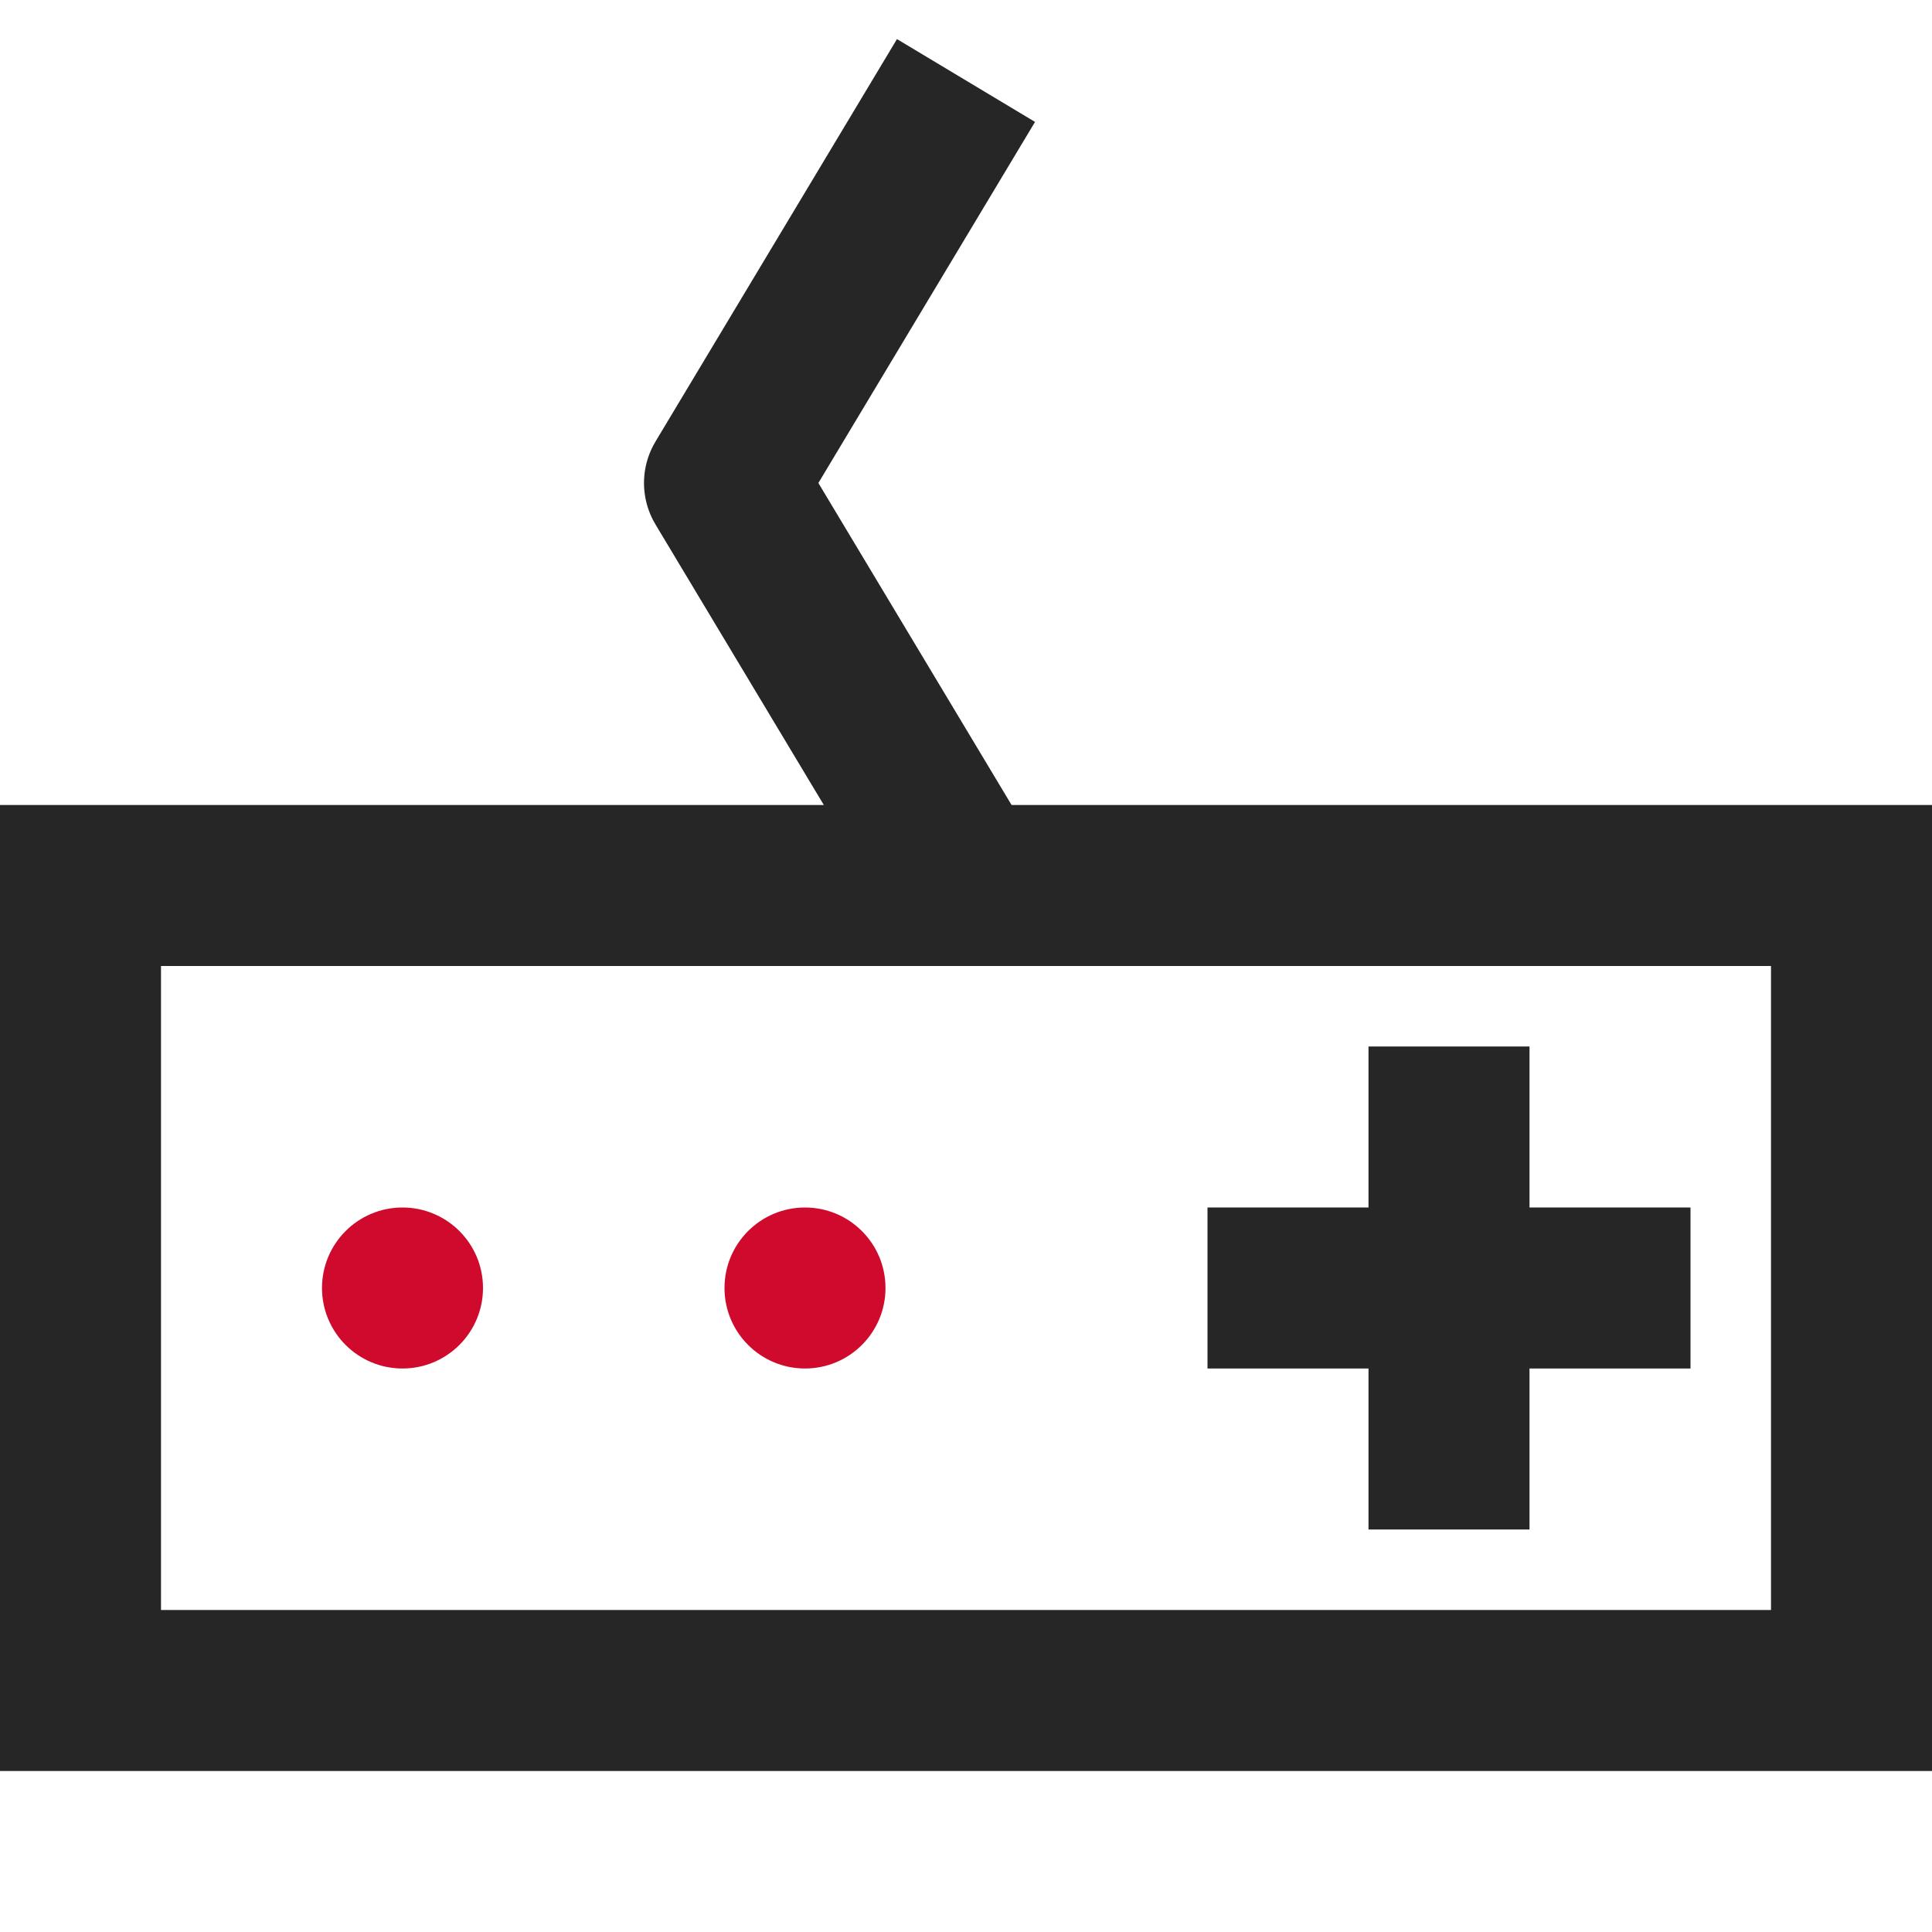
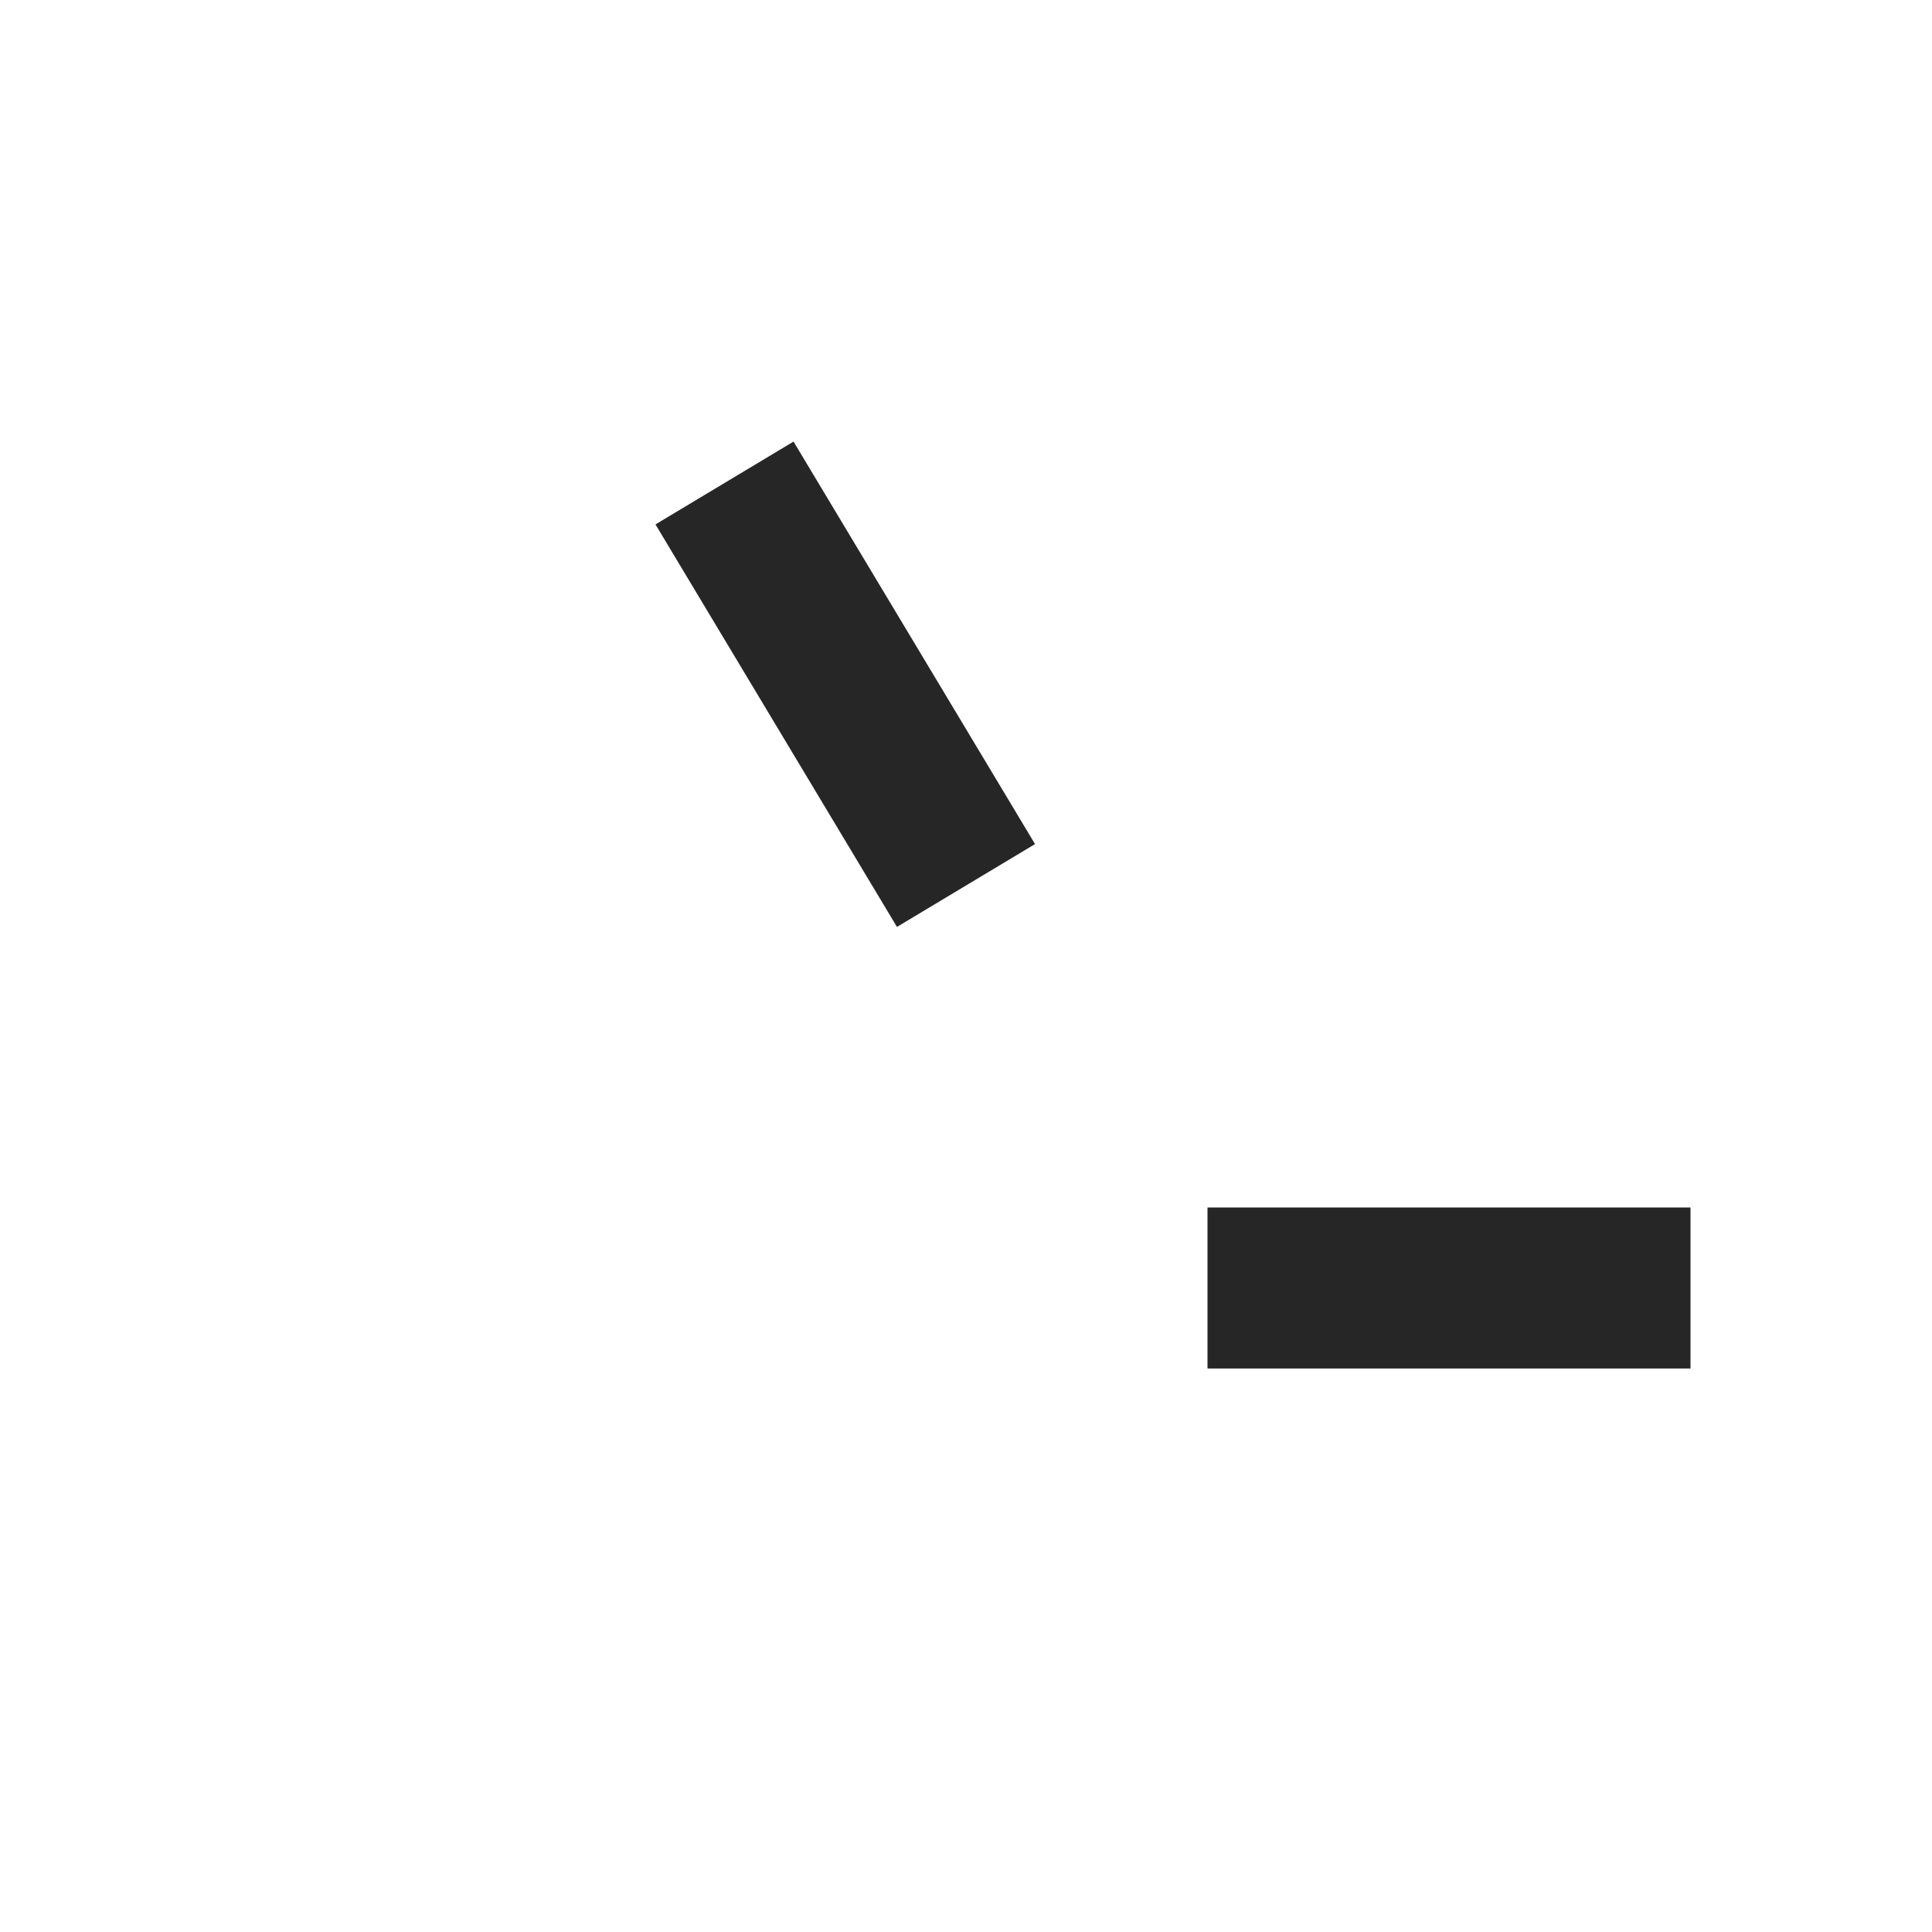
<svg xmlns="http://www.w3.org/2000/svg" width="24" height="24" viewBox="0 0 24 24" fill="none">
-   <rect x="1" y="11" width="22" height="10" stroke="#262626" stroke-width="2" />
-   <path d="M12 11L9 6L12 1" stroke="#262626" stroke-width="2" stroke-linejoin="round" />
-   <line x1="18" y1="13" x2="18" y2="19" stroke="#262626" stroke-width="2" />
+   <path d="M12 11L9 6" stroke="#262626" stroke-width="2" stroke-linejoin="round" />
  <line x1="15" y1="16" x2="21" y2="16" stroke="#262626" stroke-width="2" />
-   <circle cx="5" cy="16" r="1" fill="#CF0A2C" />
-   <circle cx="10" cy="16" r="1" fill="#CF0A2C" />
</svg>